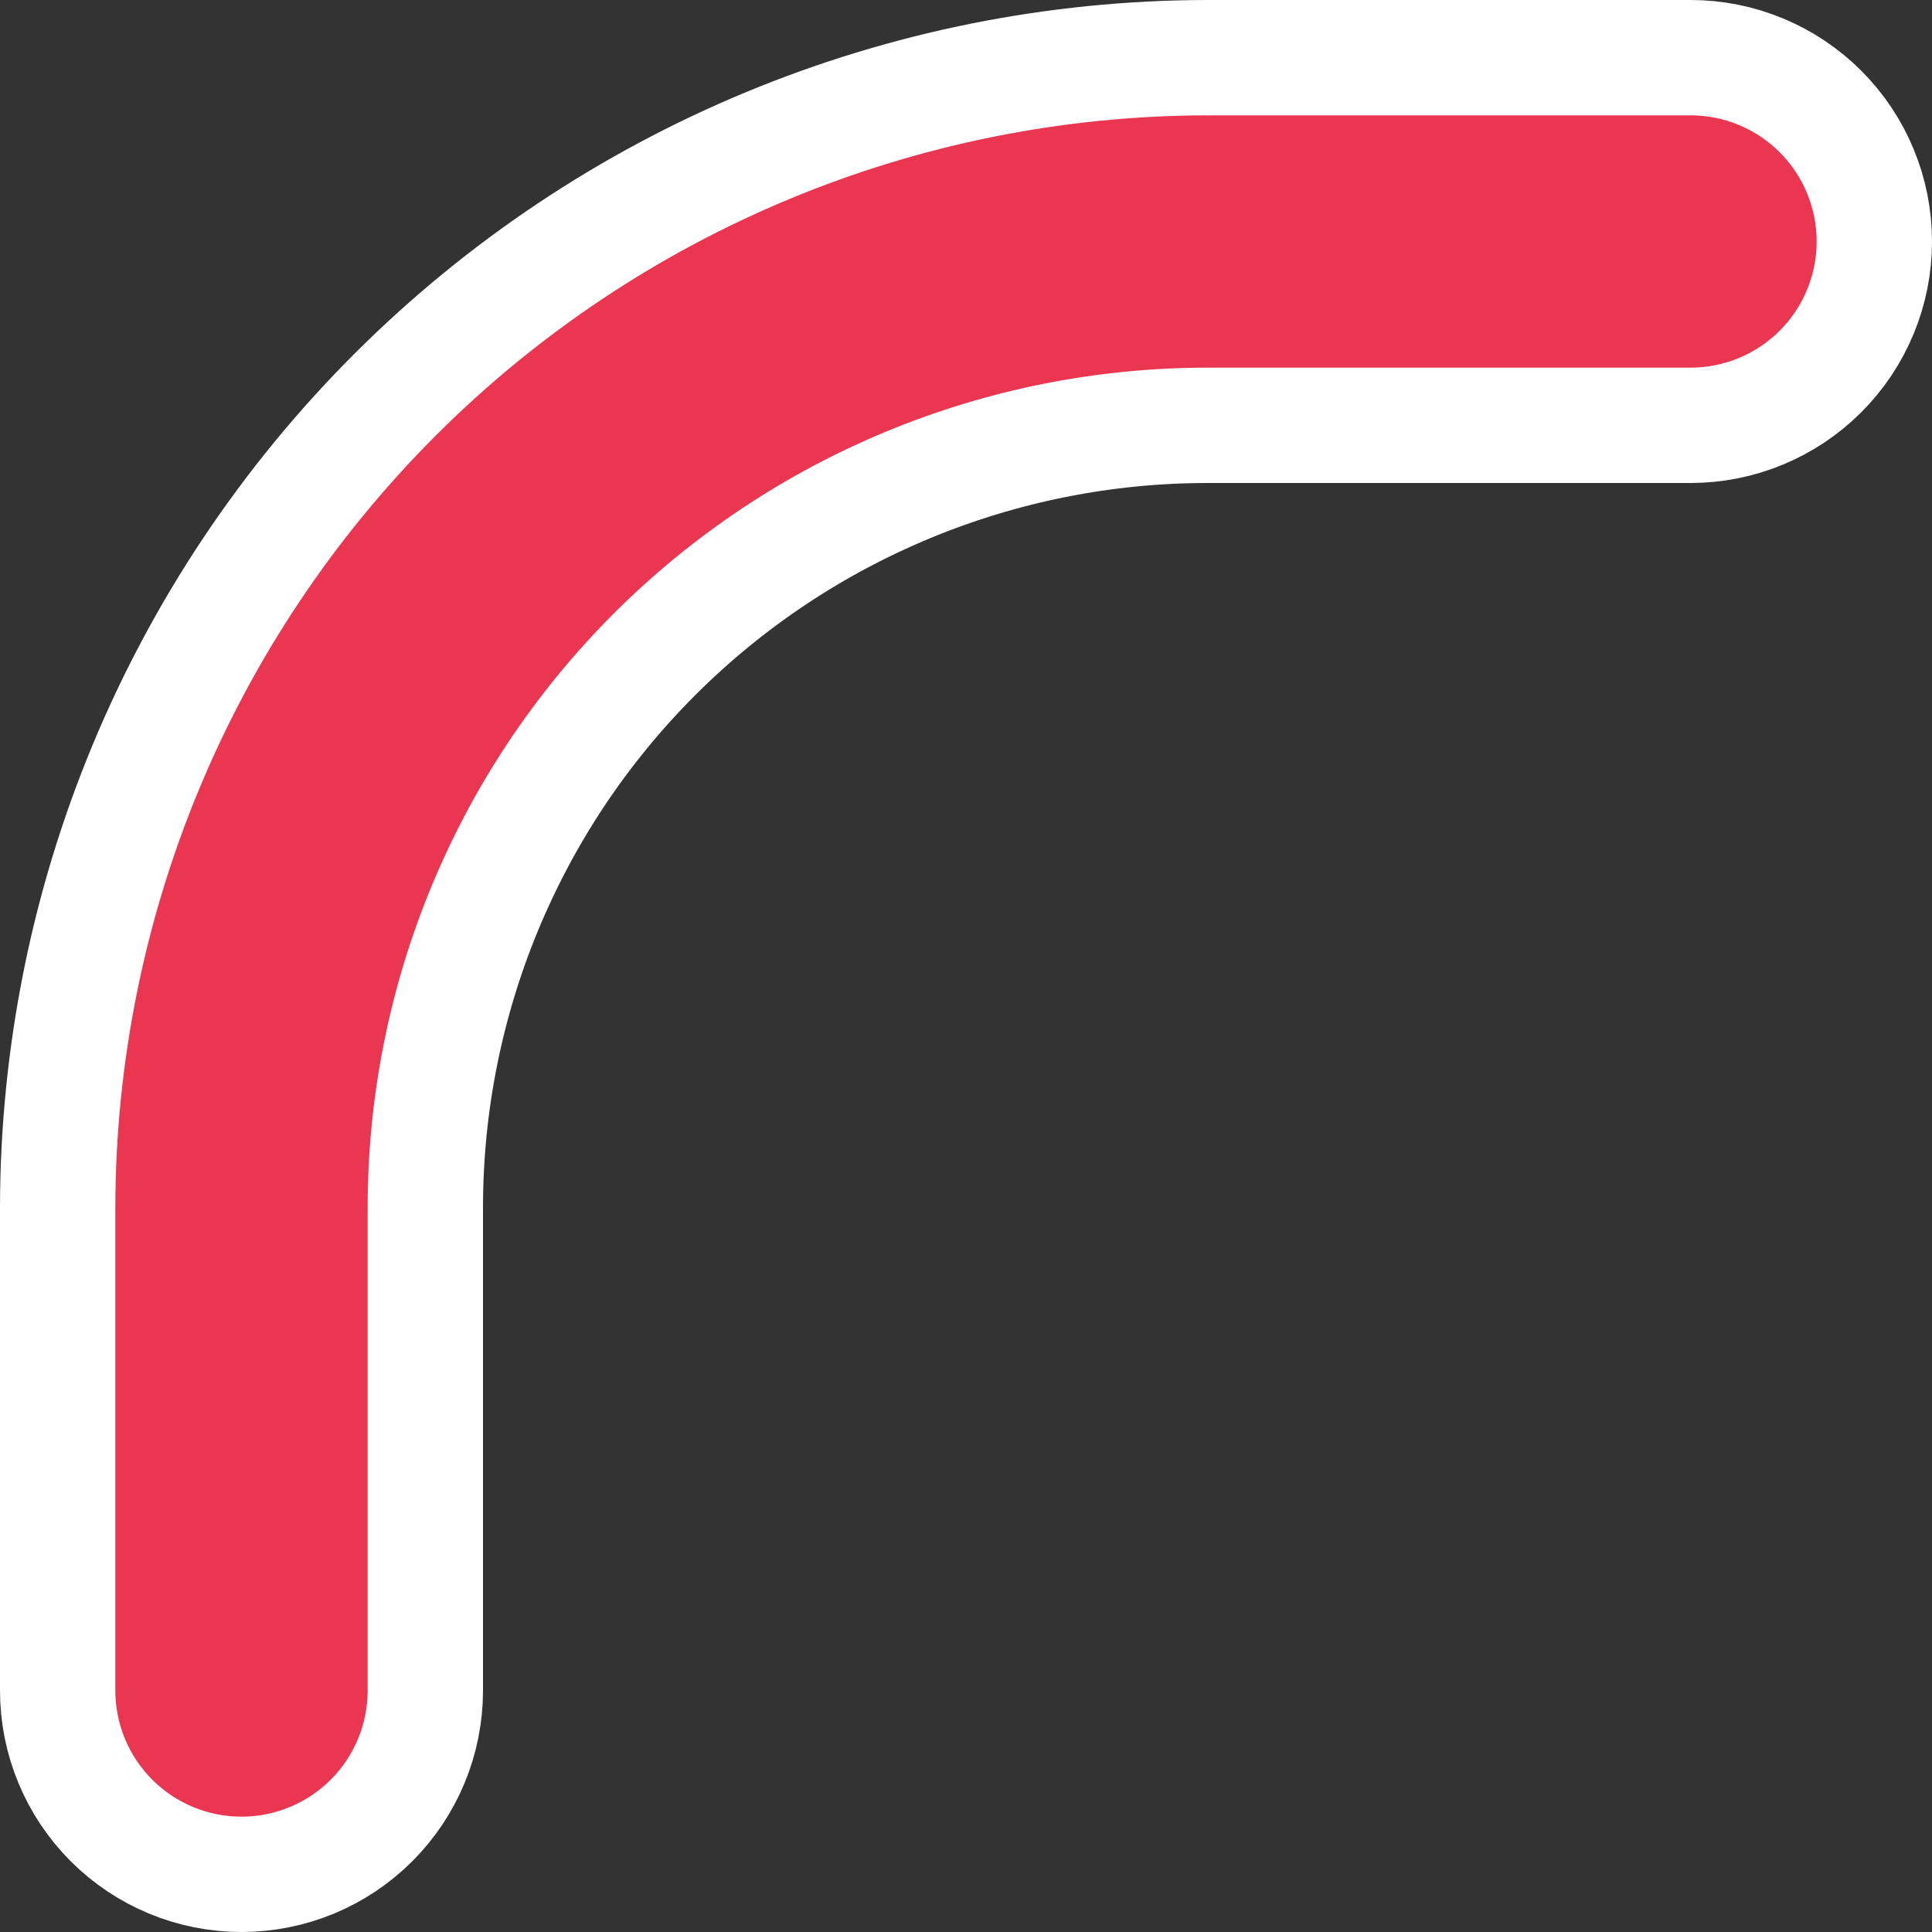
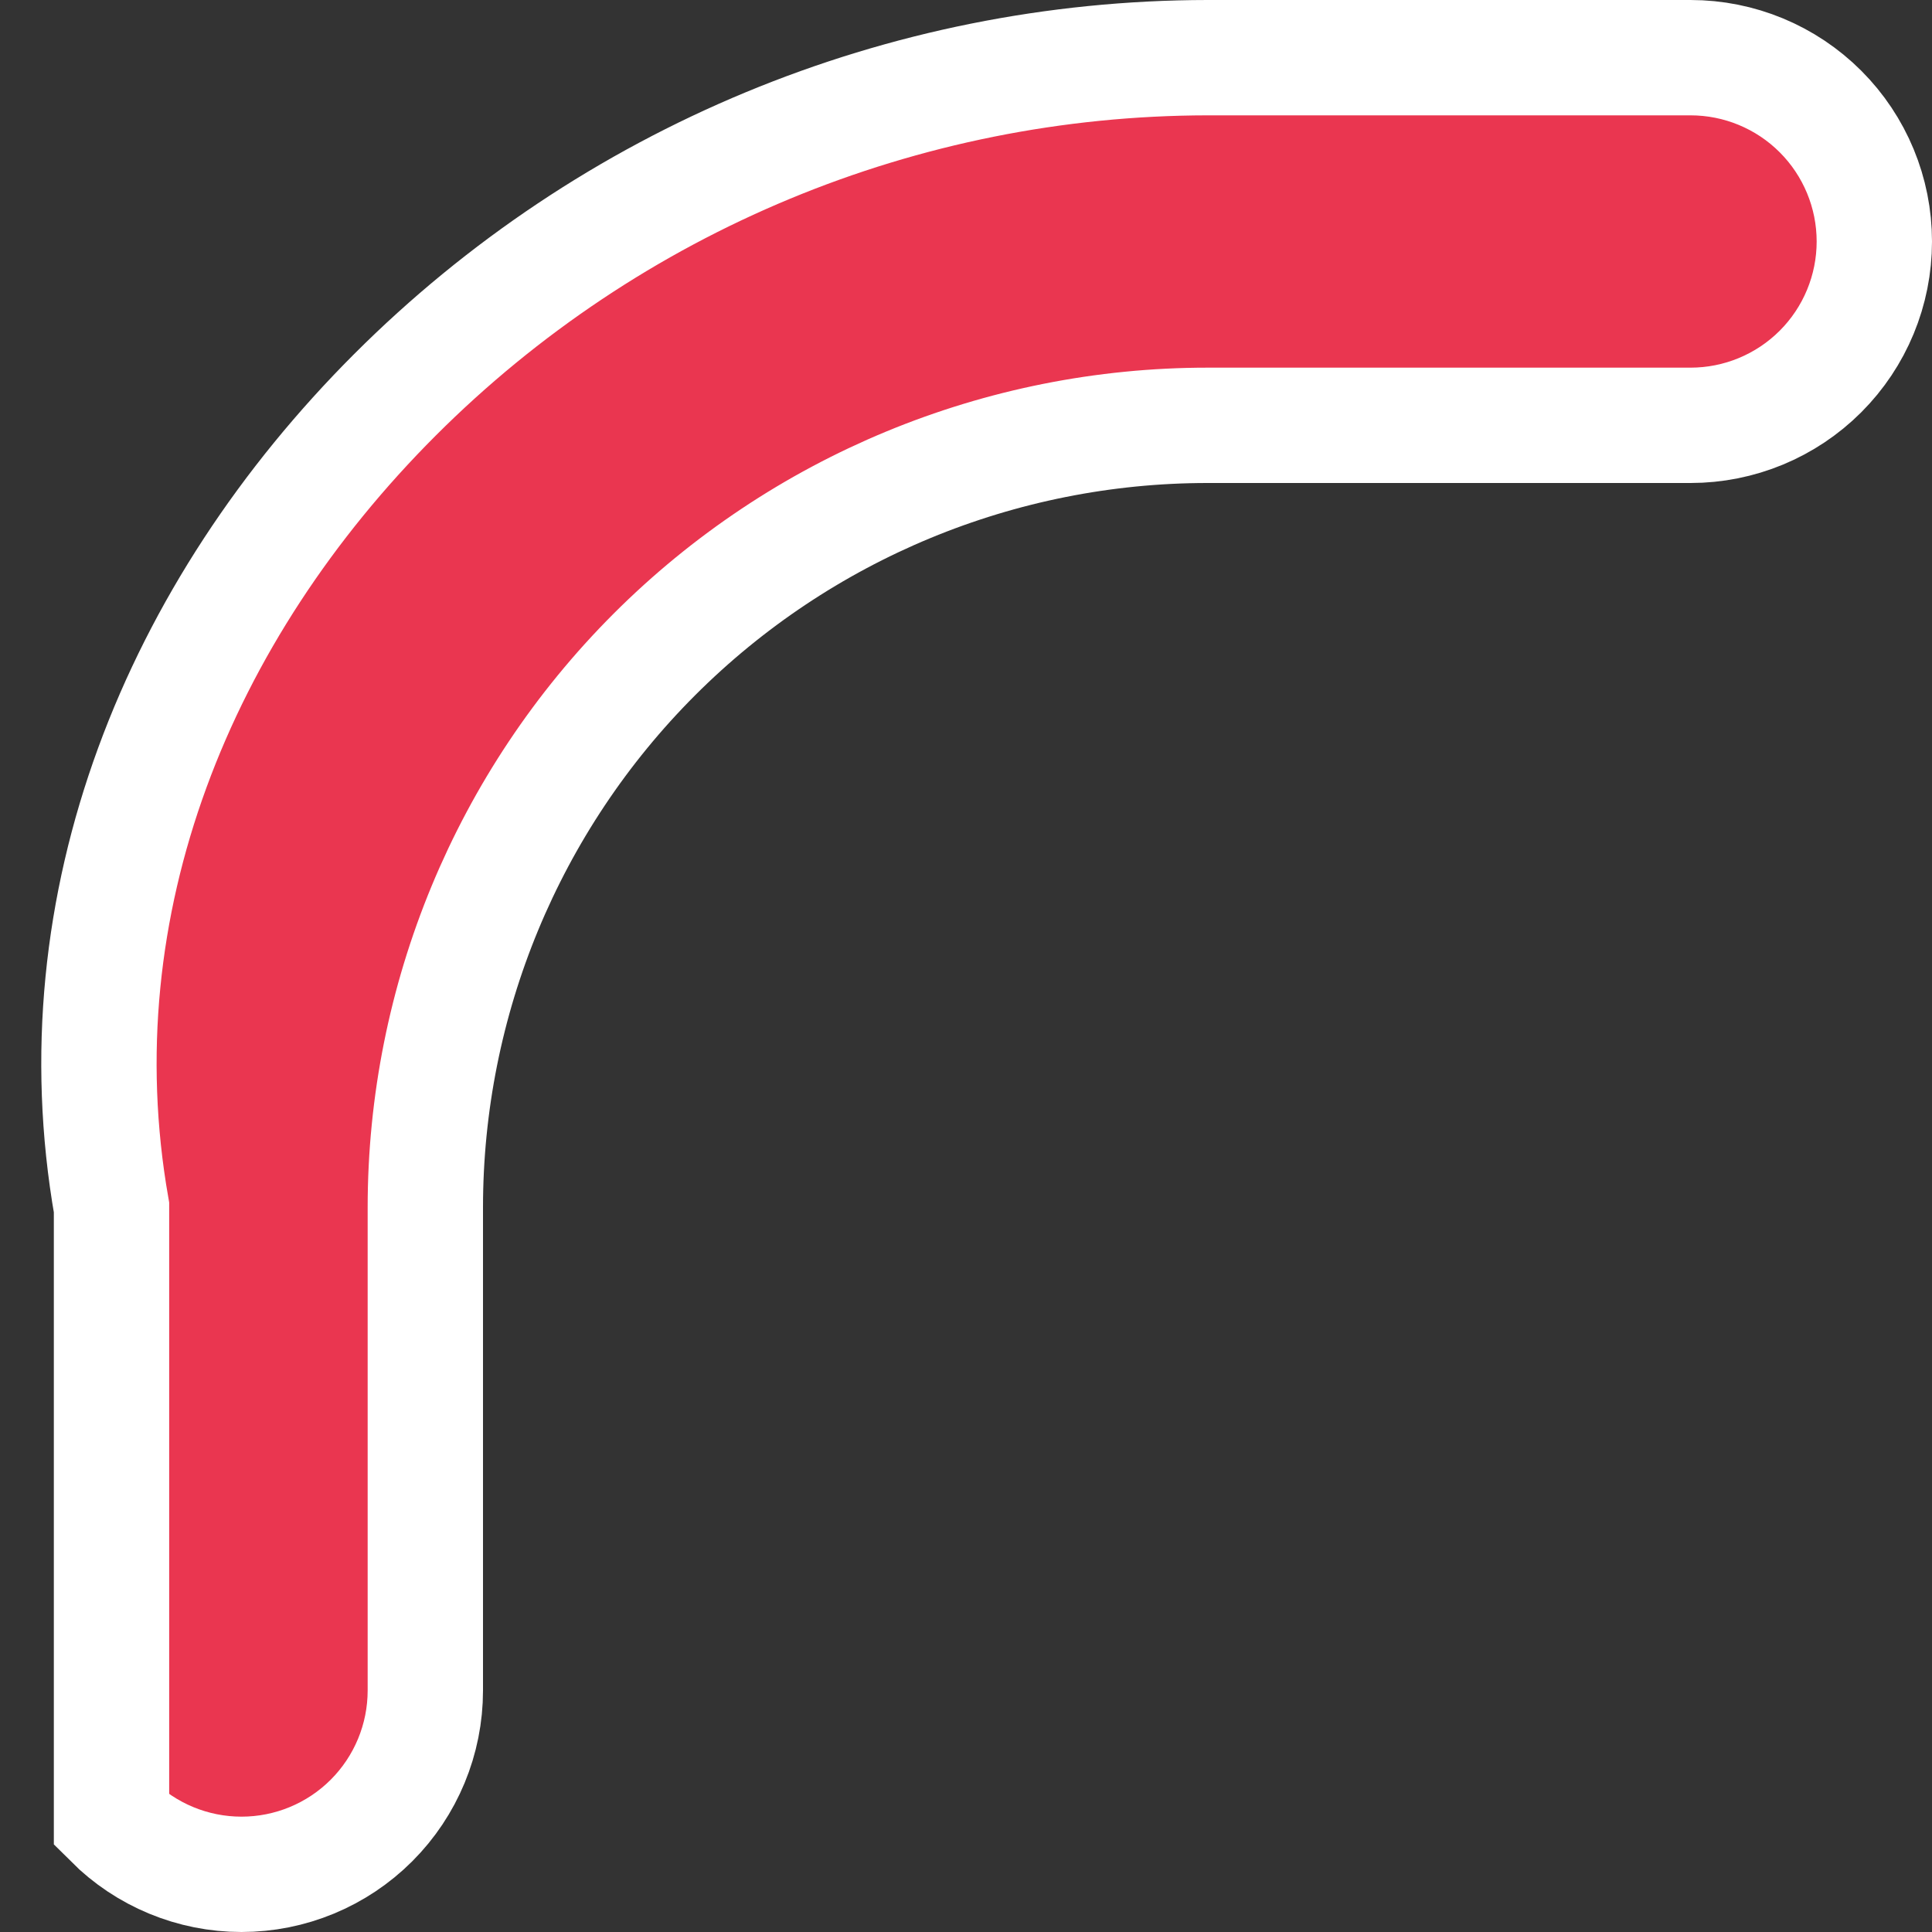
<svg xmlns="http://www.w3.org/2000/svg" width="134" height="134" viewBox="0 0 134 134" fill="none">
  <rect x="0" y="0" width="134" height="134" fill="#333333" stroke="none" />
-   <path d="M16.75 130C13.368 130 10.126 128.657 7.734 126.266C5.343 123.875 4 120.632 4 117.25V83.752C4.026 62.609 12.437 42.339 27.388 27.388C42.339 12.437 62.609 4.026 83.752 4H117.25C120.632 4 123.875 5.343 126.266 7.734C128.657 10.126 130 13.368 130 16.75C130 20.131 128.657 23.375 126.266 25.766C123.875 28.157 120.632 29.5 117.25 29.5H83.75C69.362 29.5 55.563 35.216 45.389 45.389C35.216 55.563 29.5 69.362 29.5 83.75V117.25C29.5 120.632 28.157 123.875 25.766 126.266C23.375 128.657 20.131 130 16.75 130Z" fill="#EA3650" stroke="white" stroke-width="8" />
+   <path d="M16.75 130C13.368 130 10.126 128.657 7.734 126.266V83.752C4.026 62.609 12.437 42.339 27.388 27.388C42.339 12.437 62.609 4.026 83.752 4H117.25C120.632 4 123.875 5.343 126.266 7.734C128.657 10.126 130 13.368 130 16.75C130 20.131 128.657 23.375 126.266 25.766C123.875 28.157 120.632 29.5 117.25 29.5H83.75C69.362 29.5 55.563 35.216 45.389 45.389C35.216 55.563 29.5 69.362 29.5 83.75V117.25C29.5 120.632 28.157 123.875 25.766 126.266C23.375 128.657 20.131 130 16.75 130Z" fill="#EA3650" stroke="white" stroke-width="8" />
</svg>